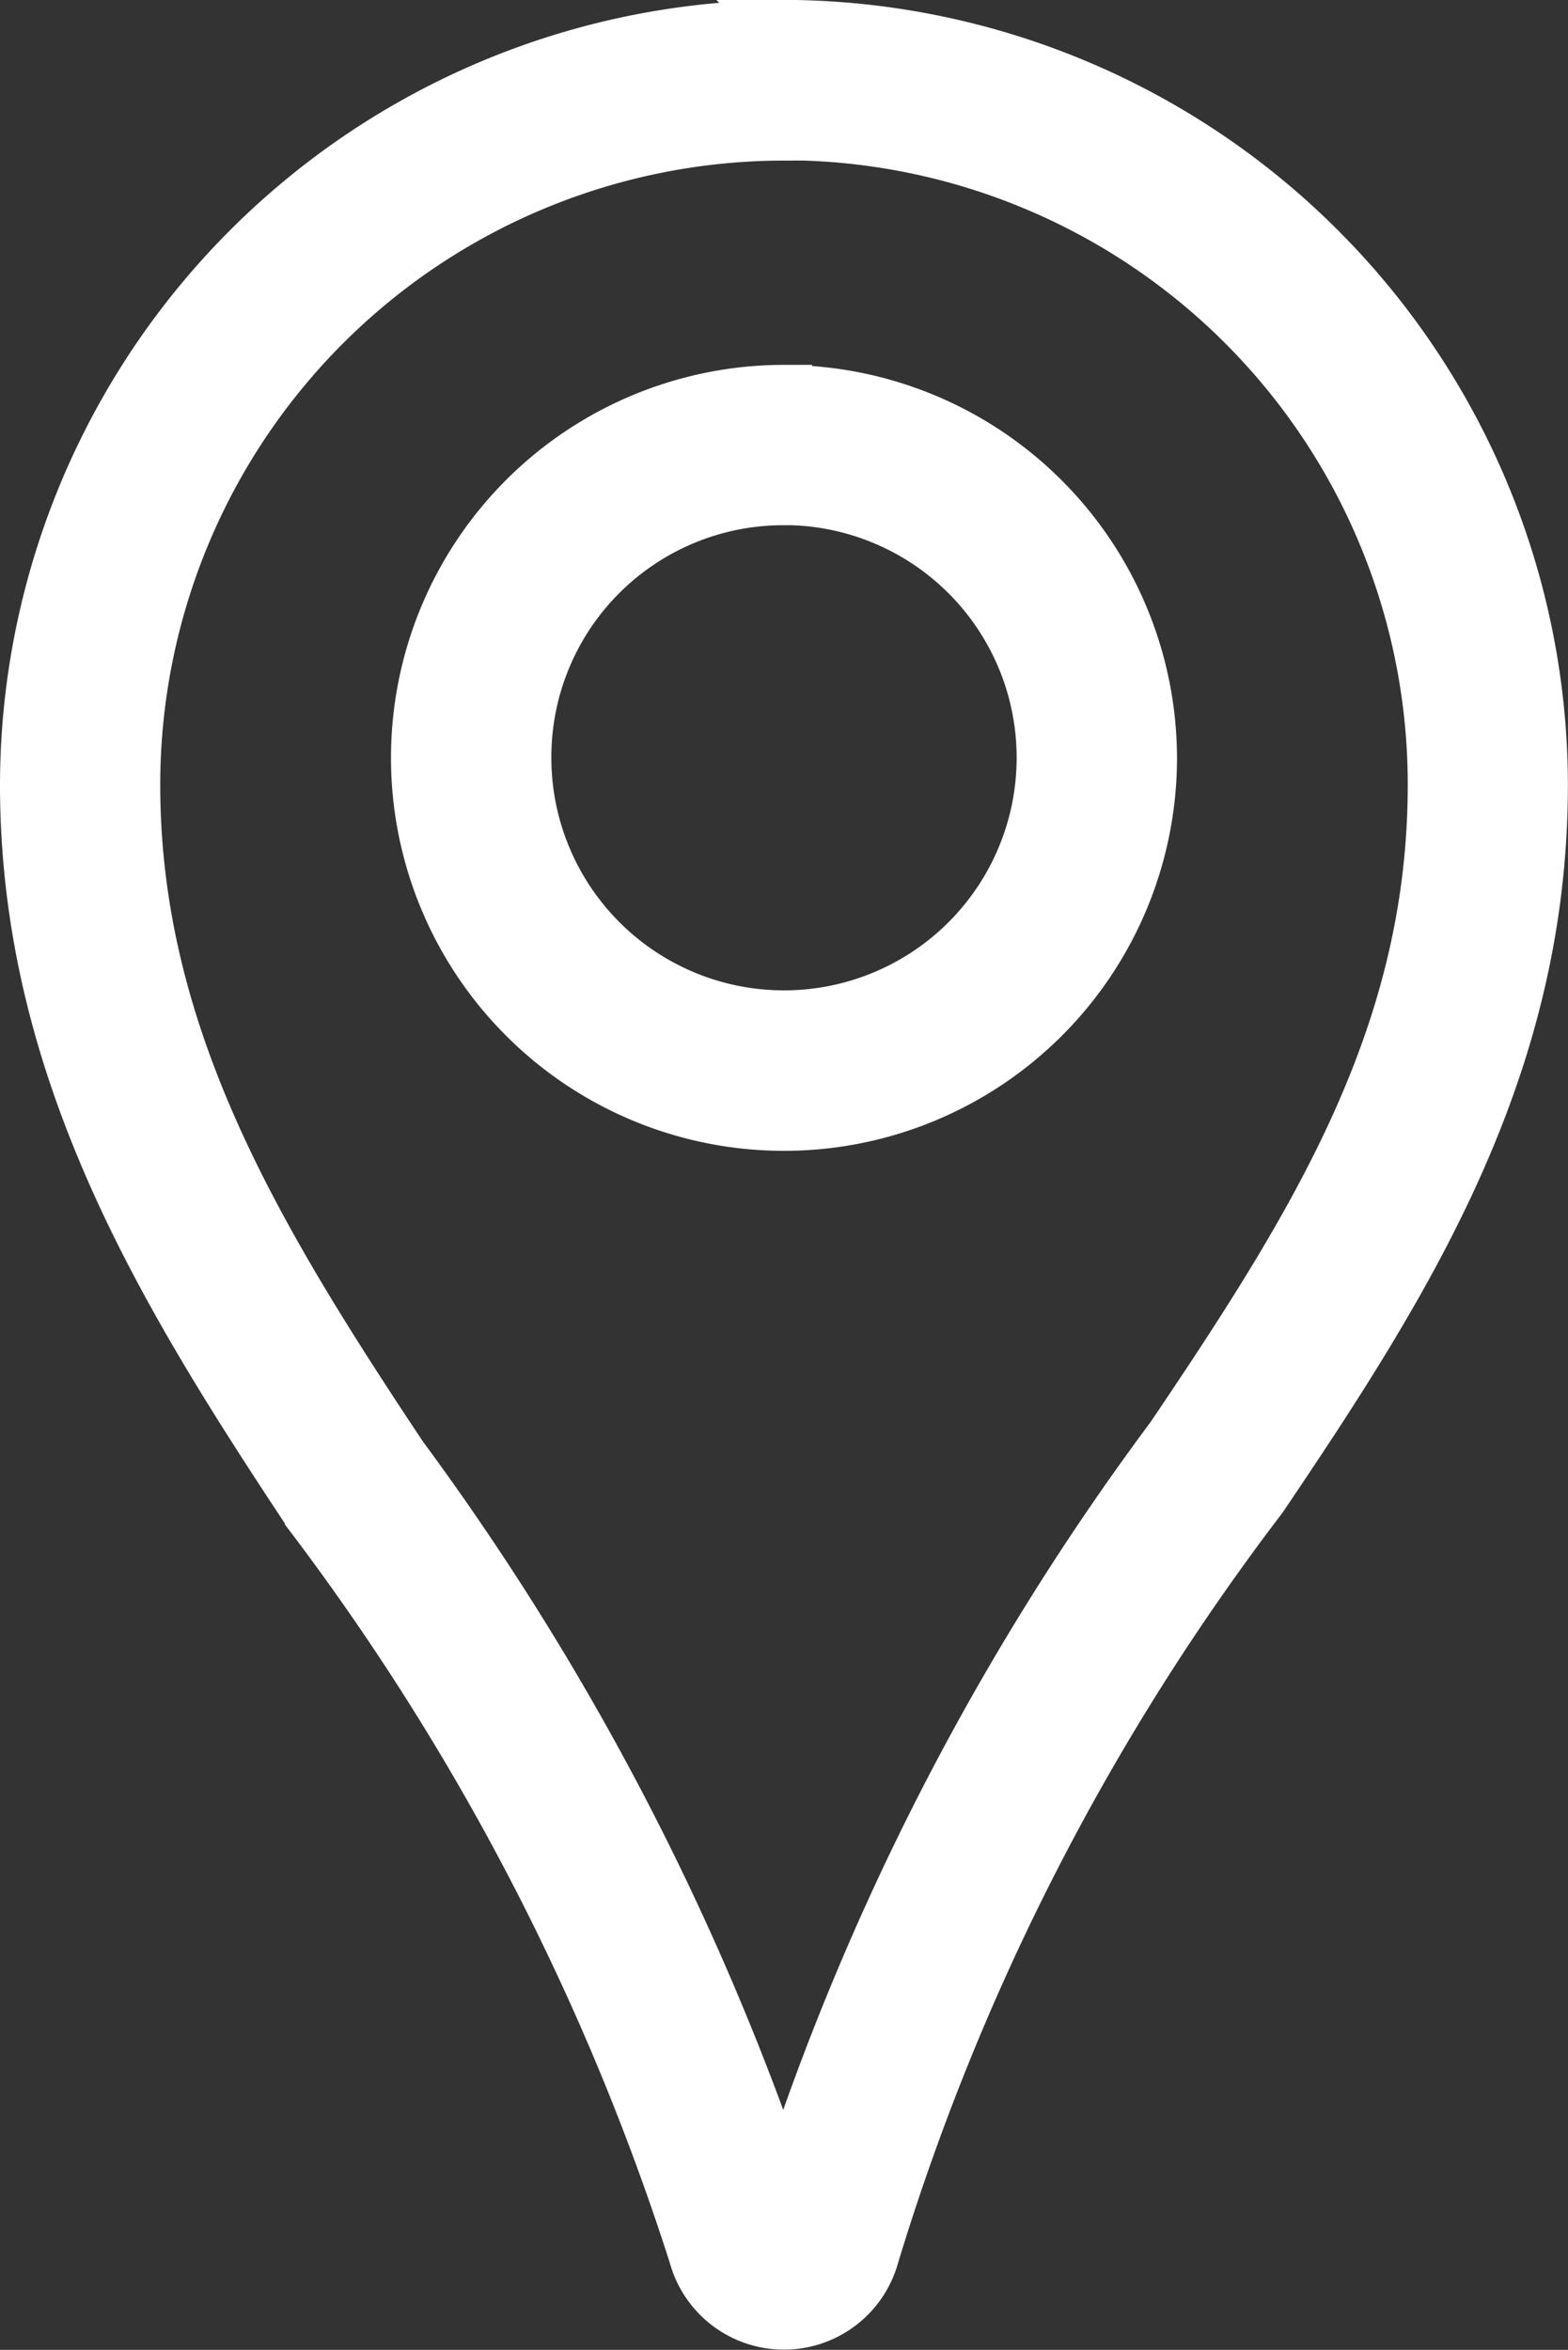
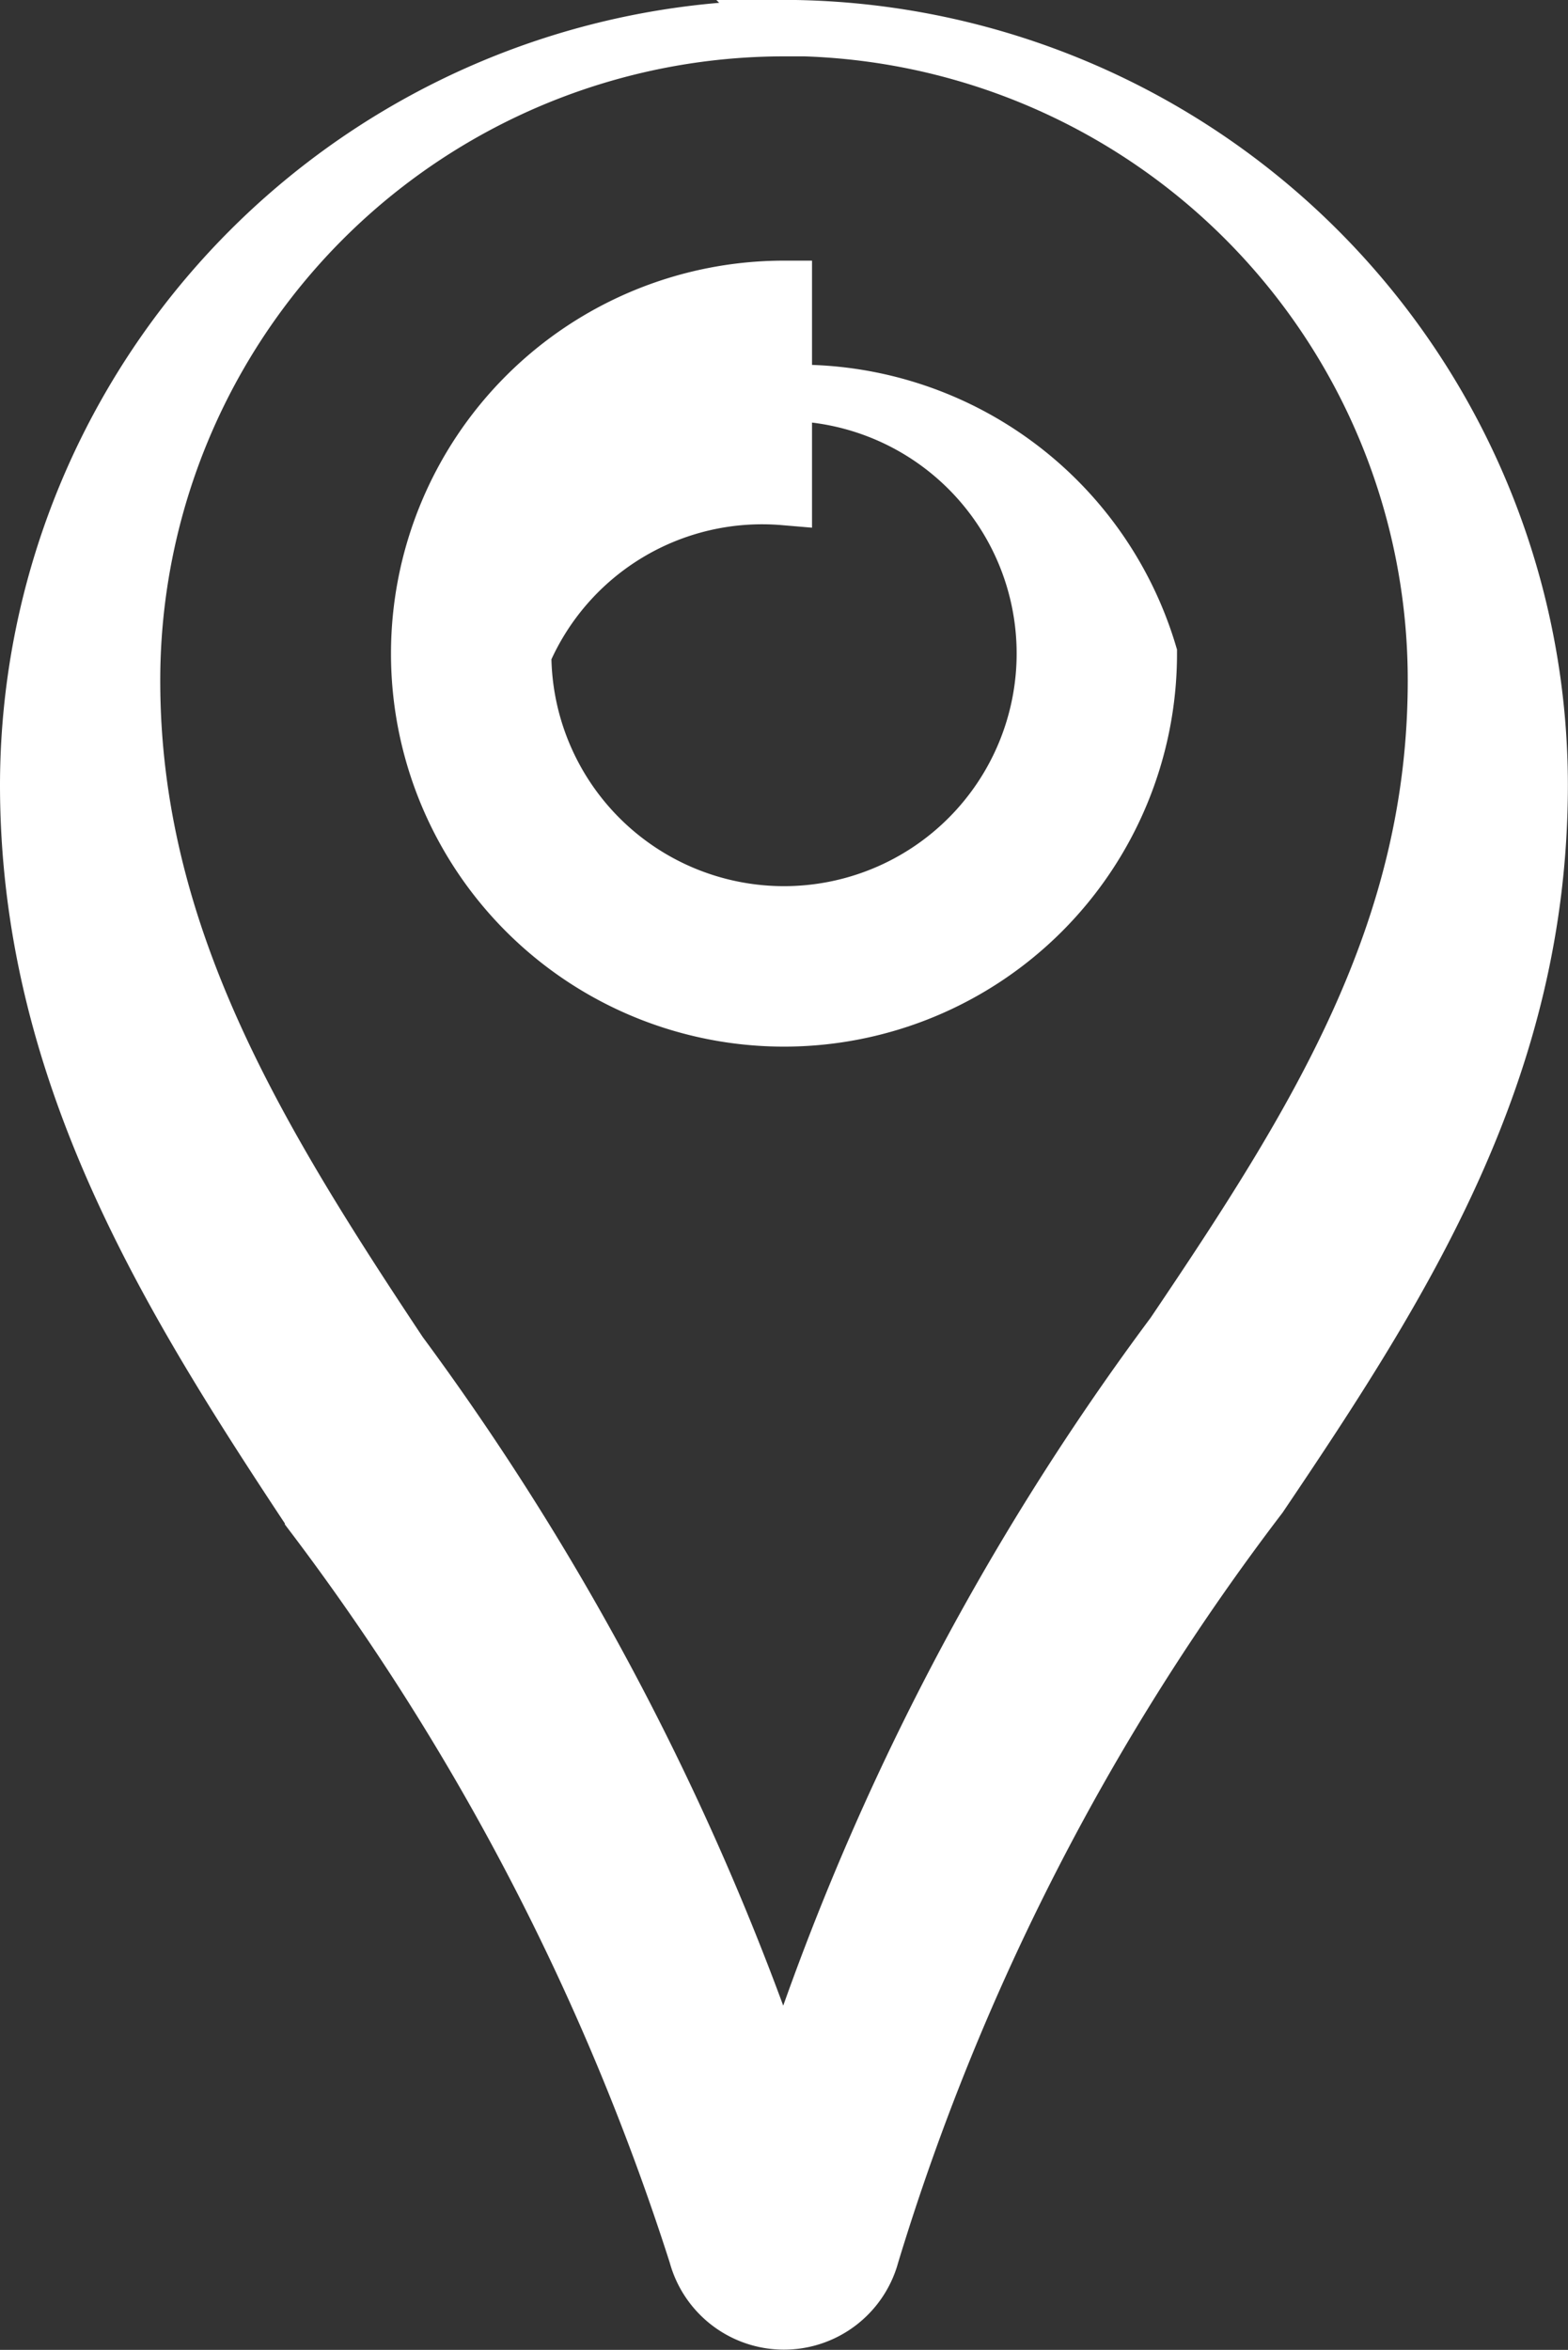
<svg xmlns="http://www.w3.org/2000/svg" width="13.992" height="20.97" viewBox="0 0 13.992 20.97">
  <rect x="0" y="0" width="13.992" height="20.97" fill="#333333" stroke="none" />
-   <path id="noun-gps-1712135" d="M229.866,87.5a6.762,6.762,0,0,0-6.746,6.753c0,2.548,1.235,4.545,2.542,6.517a22.078,22.078,0,0,1,3.424,6.6.807.807,0,0,0,1.559,0,21.422,21.422,0,0,1,3.466-6.766c1.29-1.912,2.5-3.811,2.5-6.352a6.762,6.762,0,0,0-6.746-6.753Zm0,.93a5.819,5.819,0,0,1,5.816,5.823c0,2.247-1.06,3.934-2.341,5.832a23.11,23.11,0,0,0-3.477,6.761,23.808,23.808,0,0,0-3.426-6.59c-1.3-1.955-2.388-3.756-2.388-6a5.819,5.819,0,0,1,5.816-5.823Zm0,2.326a3.257,3.257,0,1,0,3.257,3.257A3.264,3.264,0,0,0,229.866,90.757Zm0,.93a2.326,2.326,0,1,1-2.326,2.326A2.319,2.319,0,0,1,229.866,91.687Z" transform="translate(-222.87 -87.25)" fill="#fff" stroke="#fff" stroke-width="0.5" />
+   <path id="noun-gps-1712135" d="M229.866,87.5a6.762,6.762,0,0,0-6.746,6.753c0,2.548,1.235,4.545,2.542,6.517a22.078,22.078,0,0,1,3.424,6.6.807.807,0,0,0,1.559,0,21.422,21.422,0,0,1,3.466-6.766c1.29-1.912,2.5-3.811,2.5-6.352a6.762,6.762,0,0,0-6.746-6.753Za5.819,5.819,0,0,1,5.816,5.823c0,2.247-1.06,3.934-2.341,5.832a23.11,23.11,0,0,0-3.477,6.761,23.808,23.808,0,0,0-3.426-6.59c-1.3-1.955-2.388-3.756-2.388-6a5.819,5.819,0,0,1,5.816-5.823Zm0,2.326a3.257,3.257,0,1,0,3.257,3.257A3.264,3.264,0,0,0,229.866,90.757Zm0,.93a2.326,2.326,0,1,1-2.326,2.326A2.319,2.319,0,0,1,229.866,91.687Z" transform="translate(-222.87 -87.25)" fill="#fff" stroke="#fff" stroke-width="0.5" />
</svg>